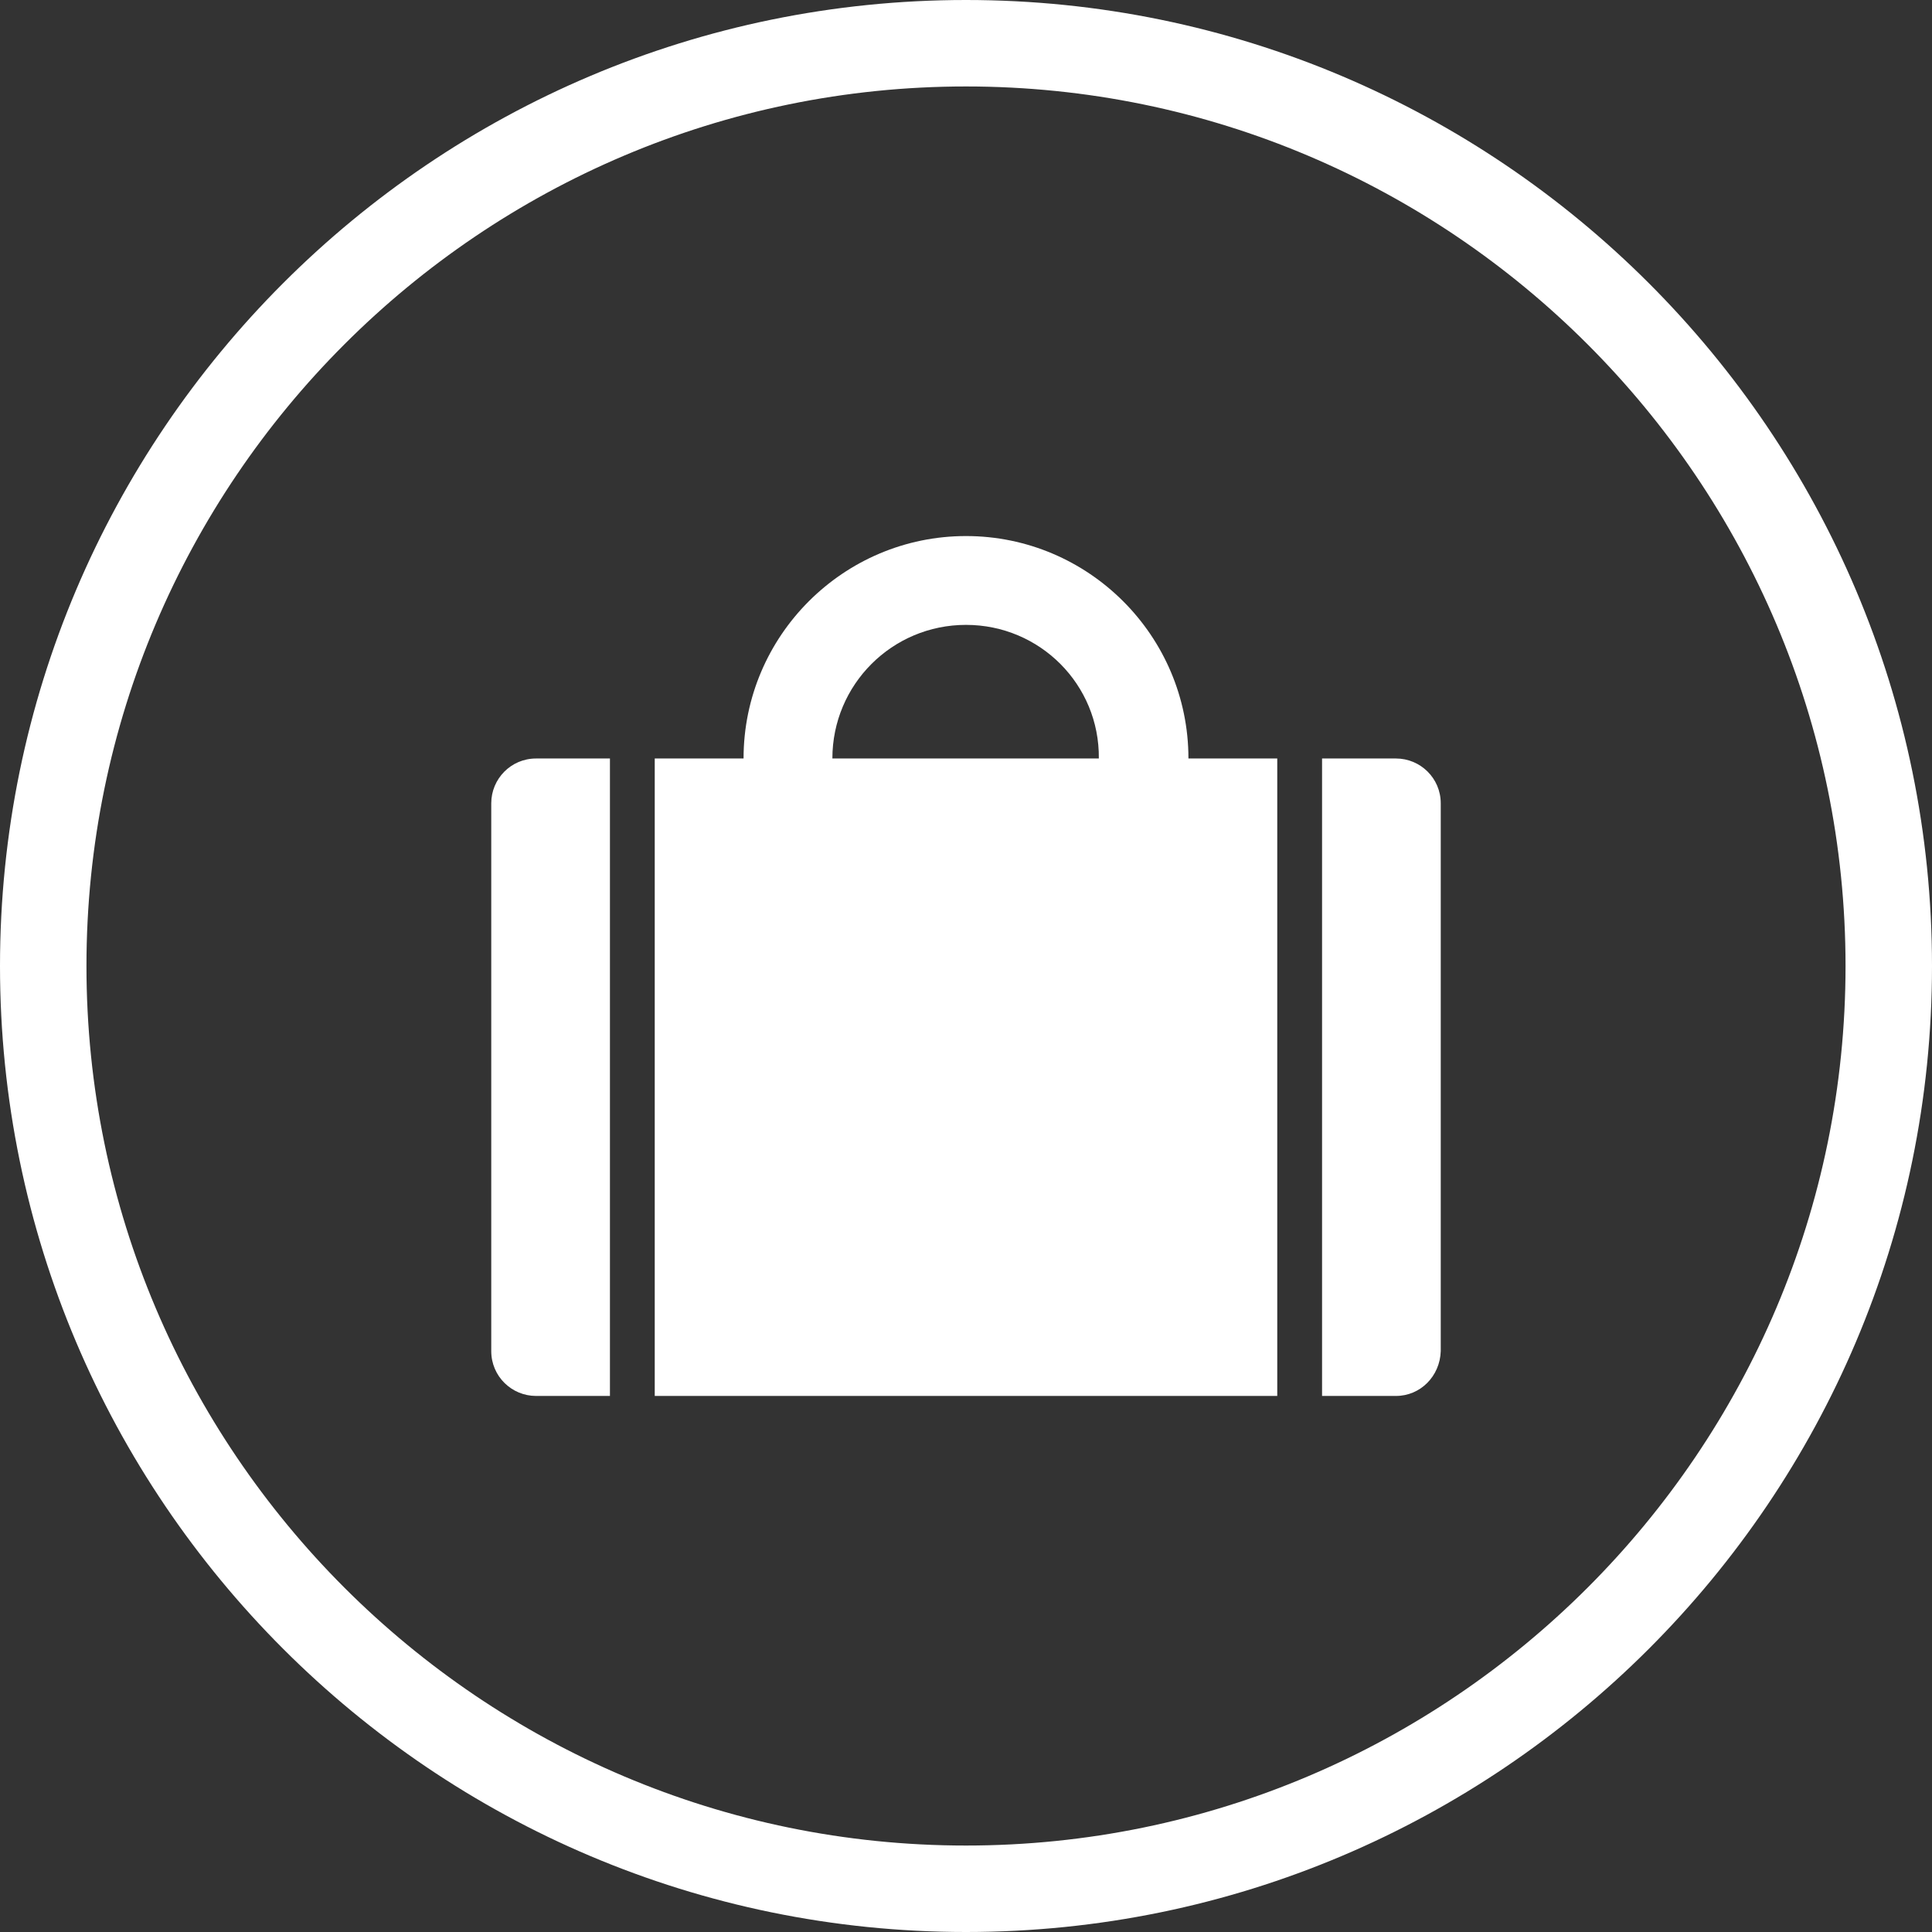
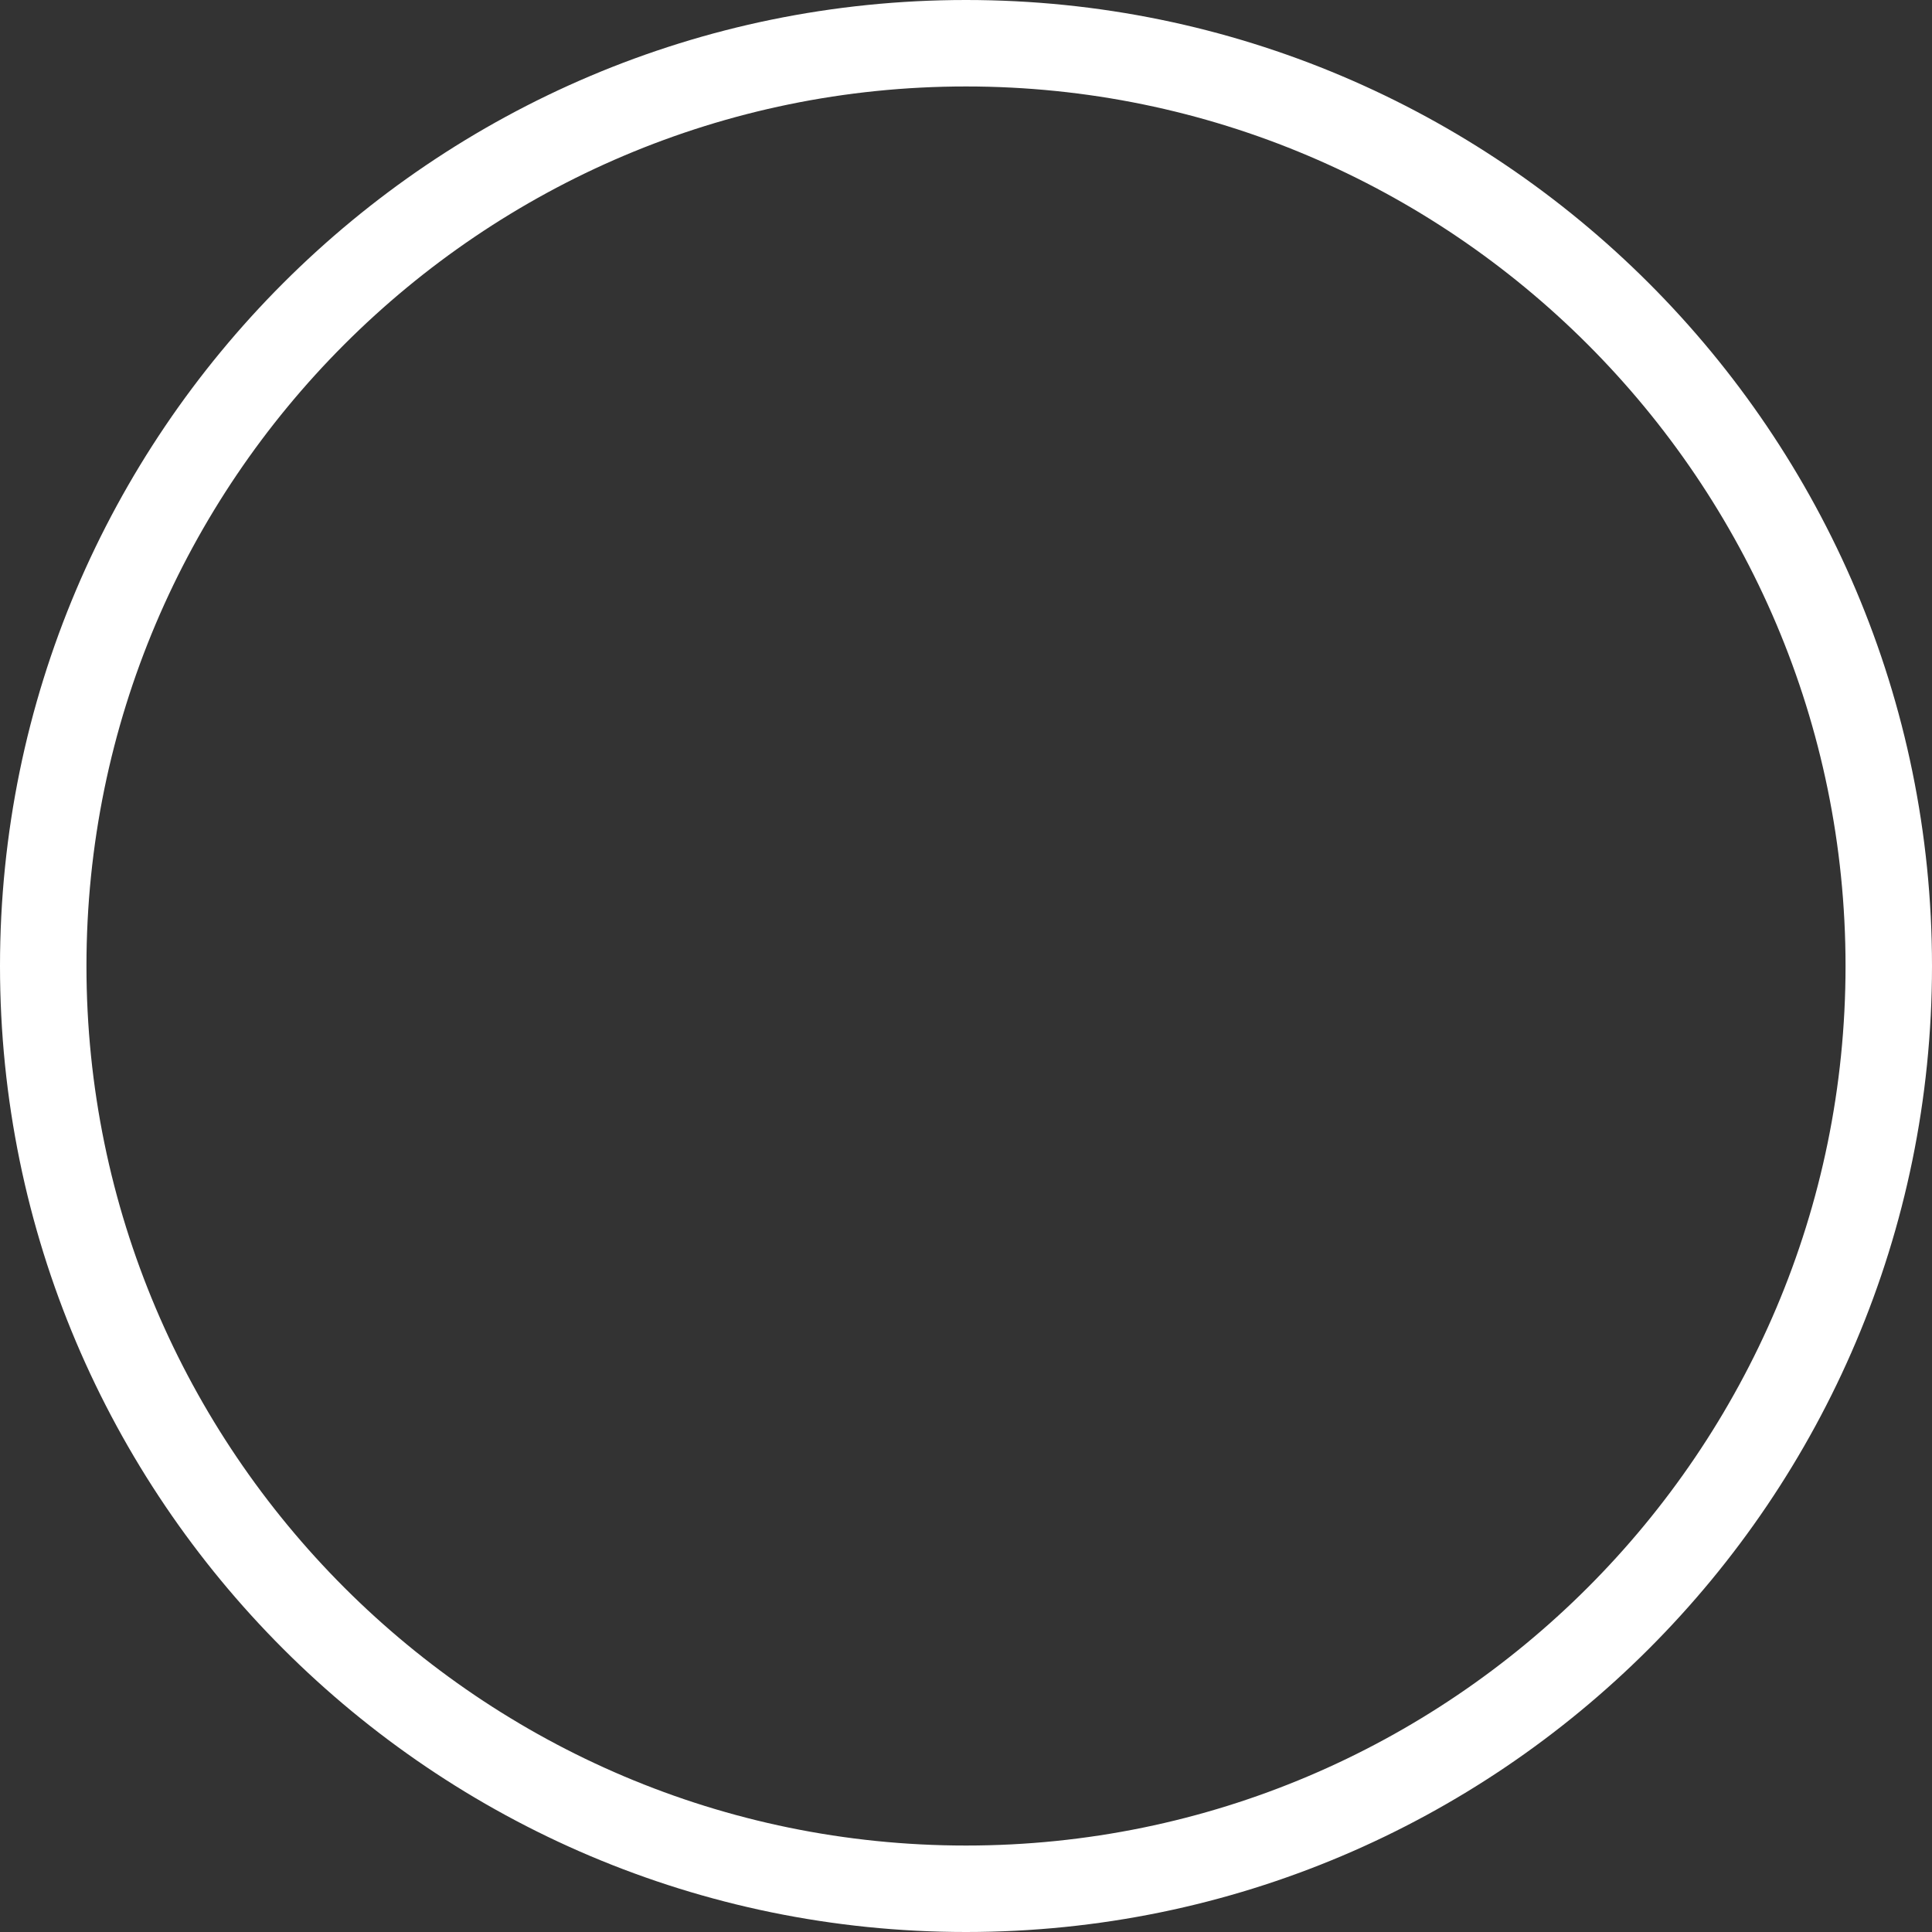
<svg xmlns="http://www.w3.org/2000/svg" version="1.1" id="Layer_1" x="0px" y="0px" viewBox="0 0 245.8 245.8" style="enable-background:new 0 0 245.8 245.8;" xml:space="preserve">
  <rect x="0" y="0" width="245.8" height="245.8" fill="#333333" stroke="none" />
  <style type="text/css">
	.st0{fill:#FFFFFF;}
	.st1{fill-rule:evenodd;clip-rule:evenodd;fill:#FFFFFF;}
</style>
  <g>
    <g>
      <path class="st0" d="M122.9,245.8C55.1,245.8,0,190.7,0,122.9C0,55.1,55.1,0,122.9,0s122.9,55.1,122.9,122.9    C245.8,190.7,190.7,245.8,122.9,245.8z M122.9,11C61.2,11,11,61.2,11,122.9c0,61.7,50.2,111.9,111.9,111.9s111.9-50.2,111.9-111.9    C234.8,61.2,184.6,11,122.9,11z" />
    </g>
    <g id="SUITCASE_2_">
-       <path class="st1" d="M177.6,177.6h-9.4v-45.3V96.5h9.4c3.1,0,5.7,2.5,5.7,5.7V138v22.6v11.3C183.2,175.1,180.7,177.6,177.6,177.6z     M83.3,177.6v-45.3v-1.9V96.5h11.3c0-15.6,12.7-28.3,28.3-28.3s28.3,12.7,28.3,28.3h11.3v35.8v45.3H83.3z M122.9,79.5    c-9.4,0-17,7.6-17,17h33.9C139.9,87.1,132.3,79.5,122.9,79.5z M62.5,171.9v-11.3V138v-35.8c0-3.1,2.5-5.7,5.7-5.7h9.4v33.9v1.9    v45.3h-9.4C65.1,177.6,62.5,175.1,62.5,171.9z" />
-     </g>
+       </g>
  </g>
</svg>